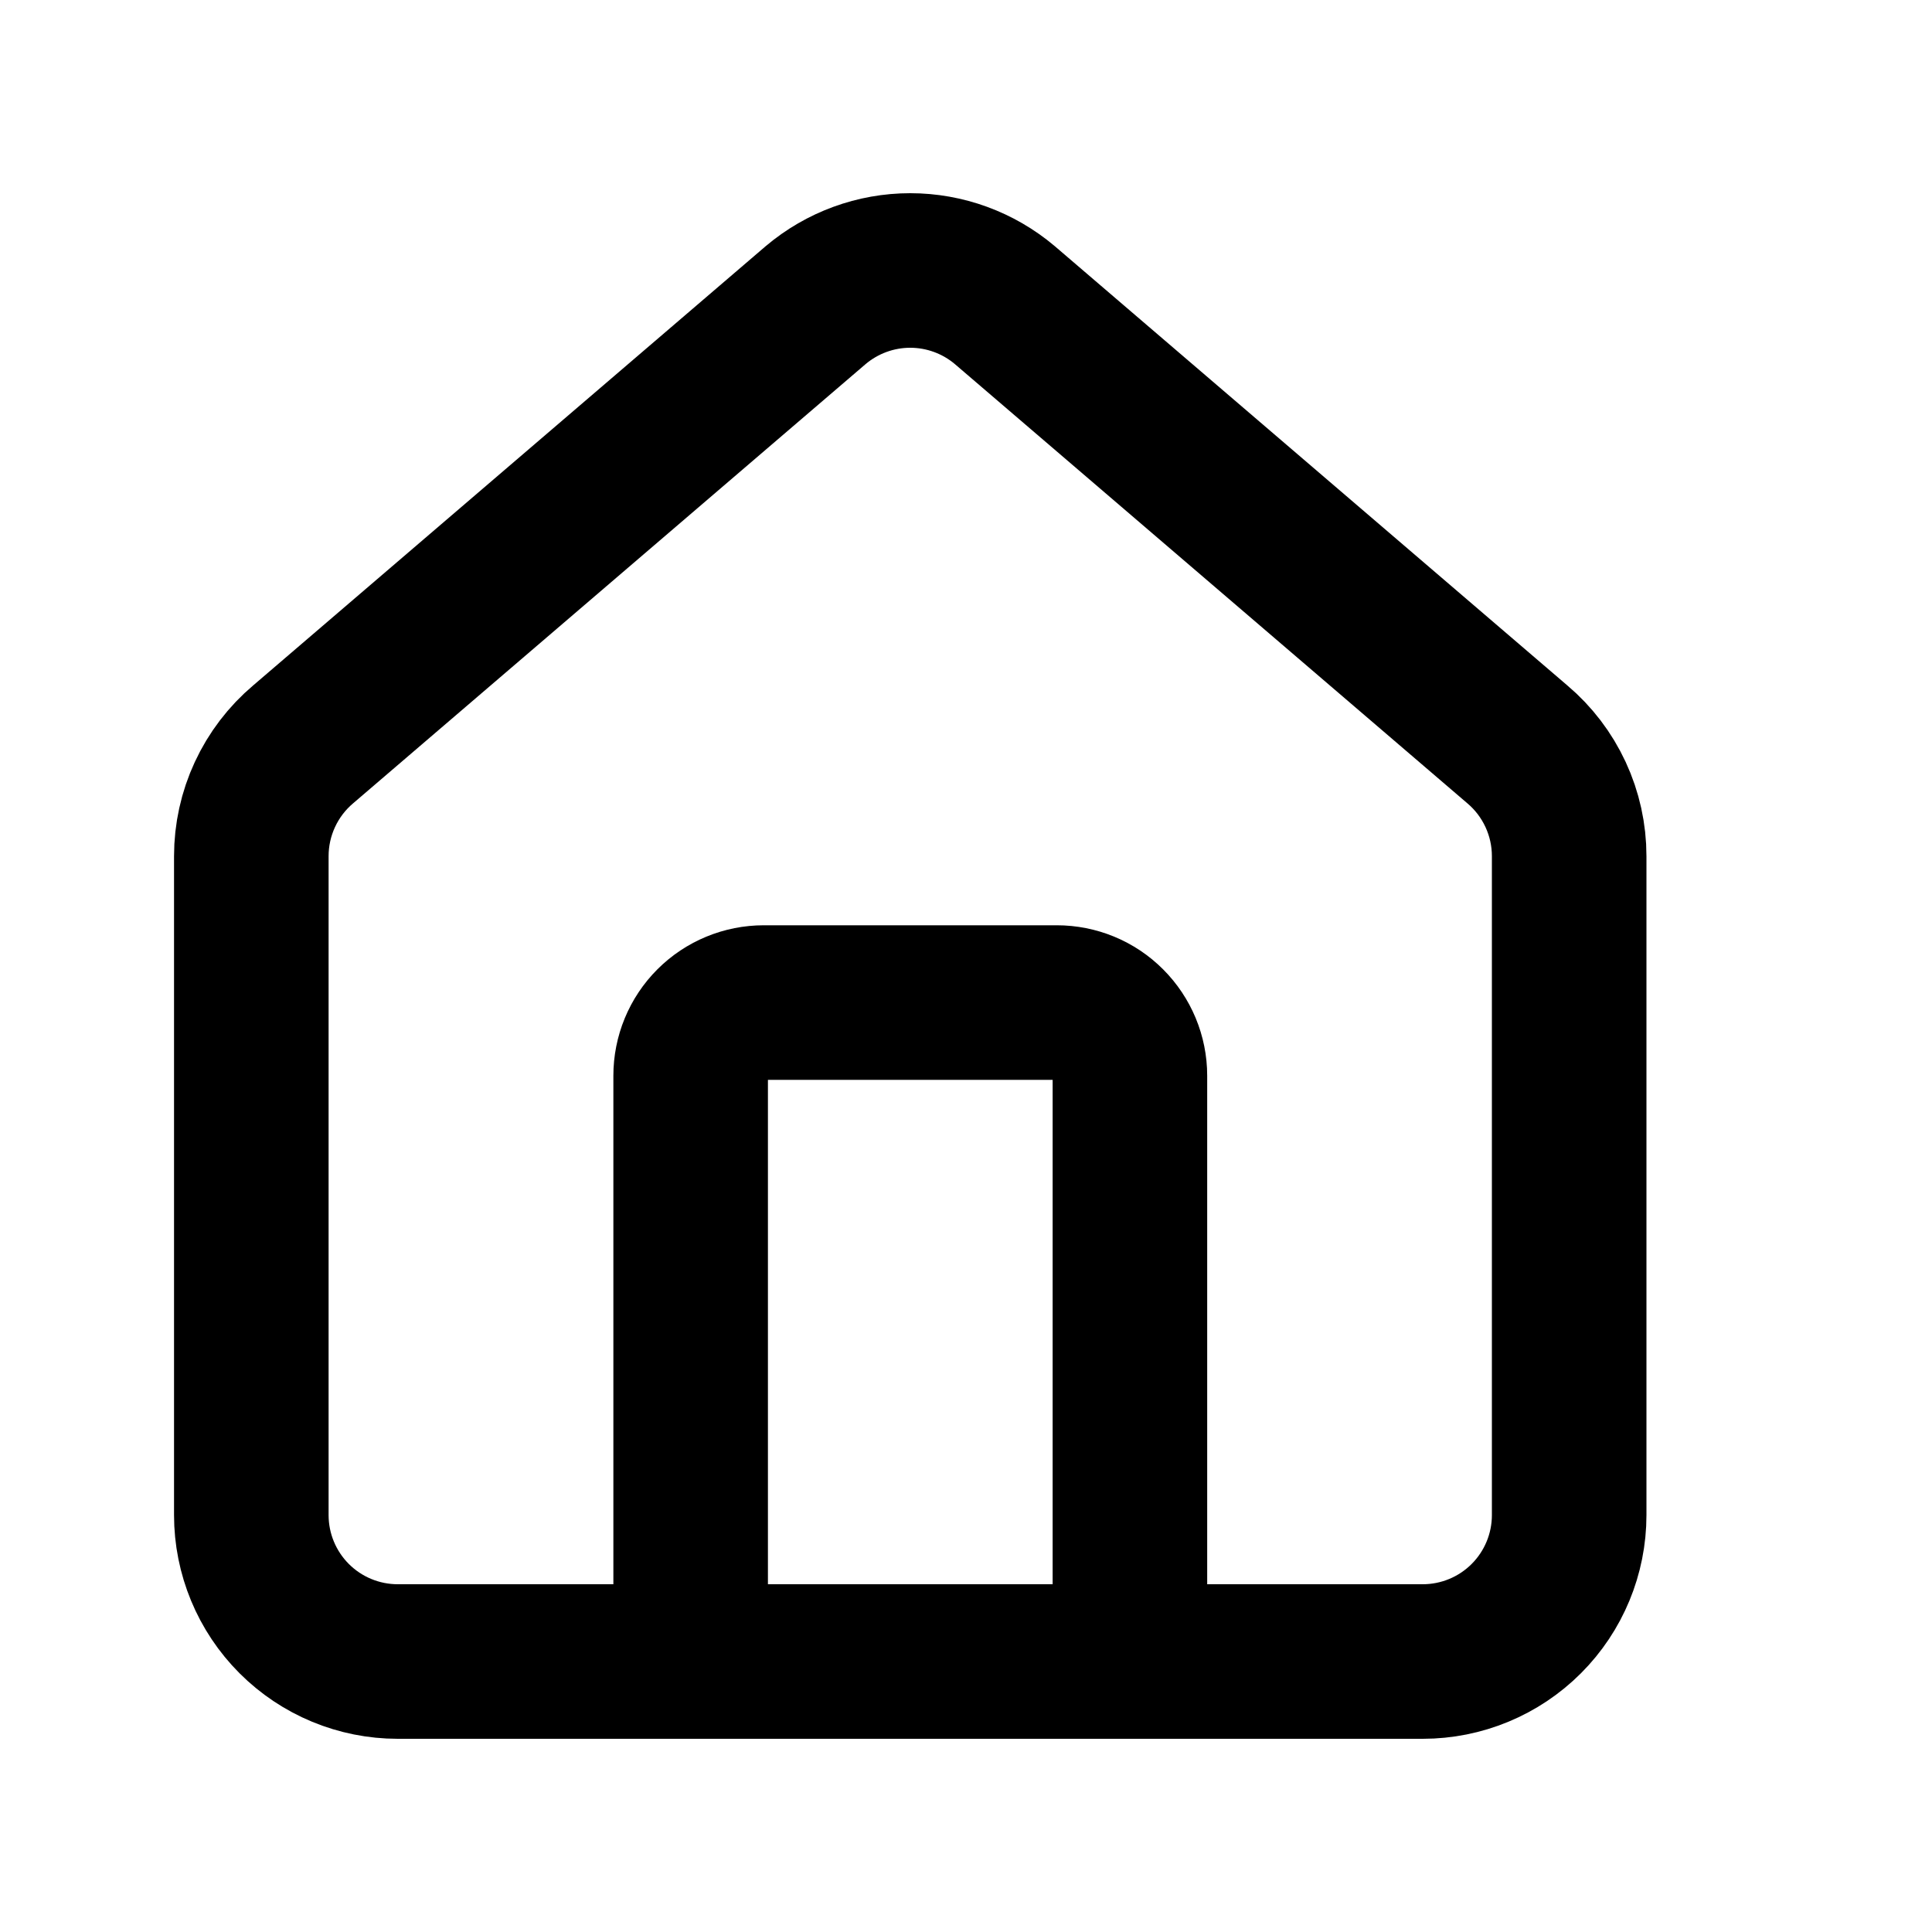
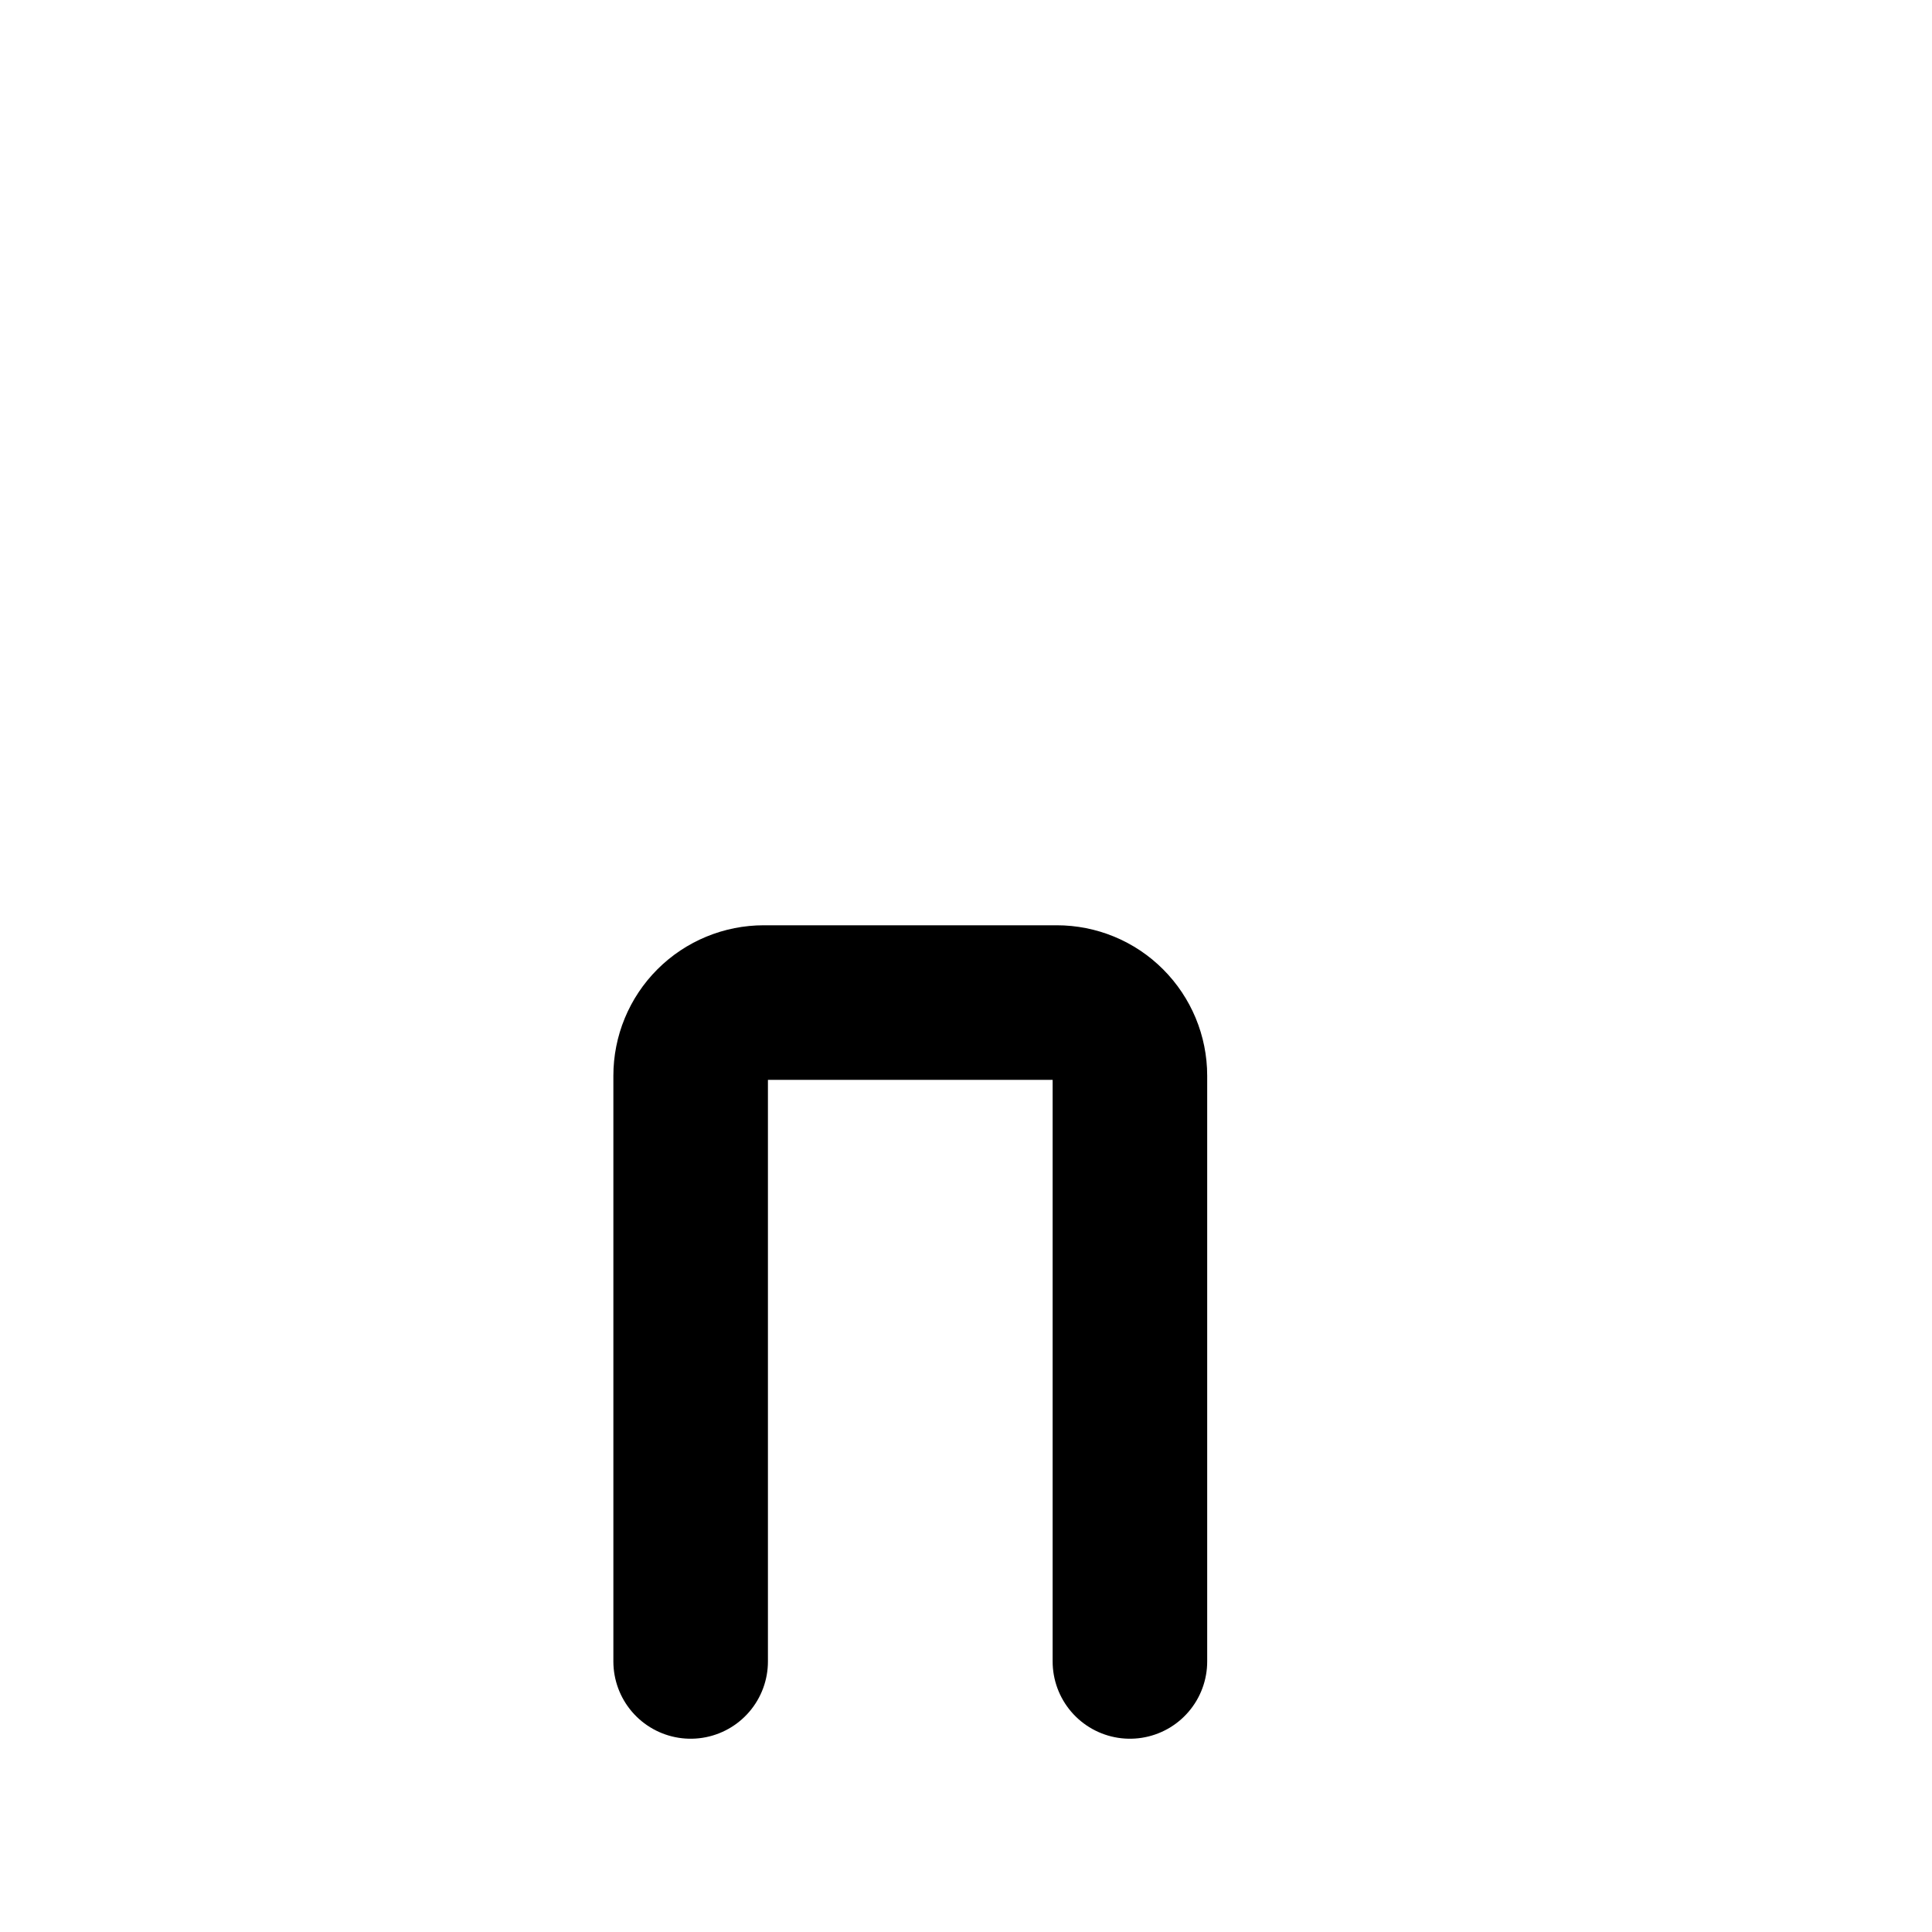
<svg xmlns="http://www.w3.org/2000/svg" width="25" height="25" viewBox="0 0 25 25" fill="none">
  <path d="M14.621 21.499V13.92C14.621 13.669 14.521 13.428 14.343 13.25C14.166 13.072 13.925 12.973 13.674 12.973H9.884C9.633 12.973 9.392 13.072 9.214 13.25C9.036 13.428 8.937 13.669 8.937 13.92V21.499" stroke="black" stroke-width="2" stroke-linecap="round" stroke-linejoin="round" />
-   <path d="M3.252 11.079C3.252 10.803 3.312 10.531 3.428 10.281C3.544 10.031 3.713 9.809 3.924 9.631L10.555 3.948C10.897 3.659 11.331 3.5 11.778 3.5C12.226 3.5 12.66 3.659 13.002 3.948L19.633 9.631C19.844 9.809 20.013 10.031 20.129 10.281C20.245 10.531 20.305 10.803 20.305 11.079V19.605C20.305 20.108 20.105 20.59 19.75 20.945C19.395 21.3 18.913 21.5 18.41 21.5H5.147C4.644 21.5 4.162 21.3 3.807 20.945C3.452 20.59 3.252 20.108 3.252 19.605V11.079Z" stroke="black" stroke-width="2" stroke-linecap="round" stroke-linejoin="round" />
</svg>